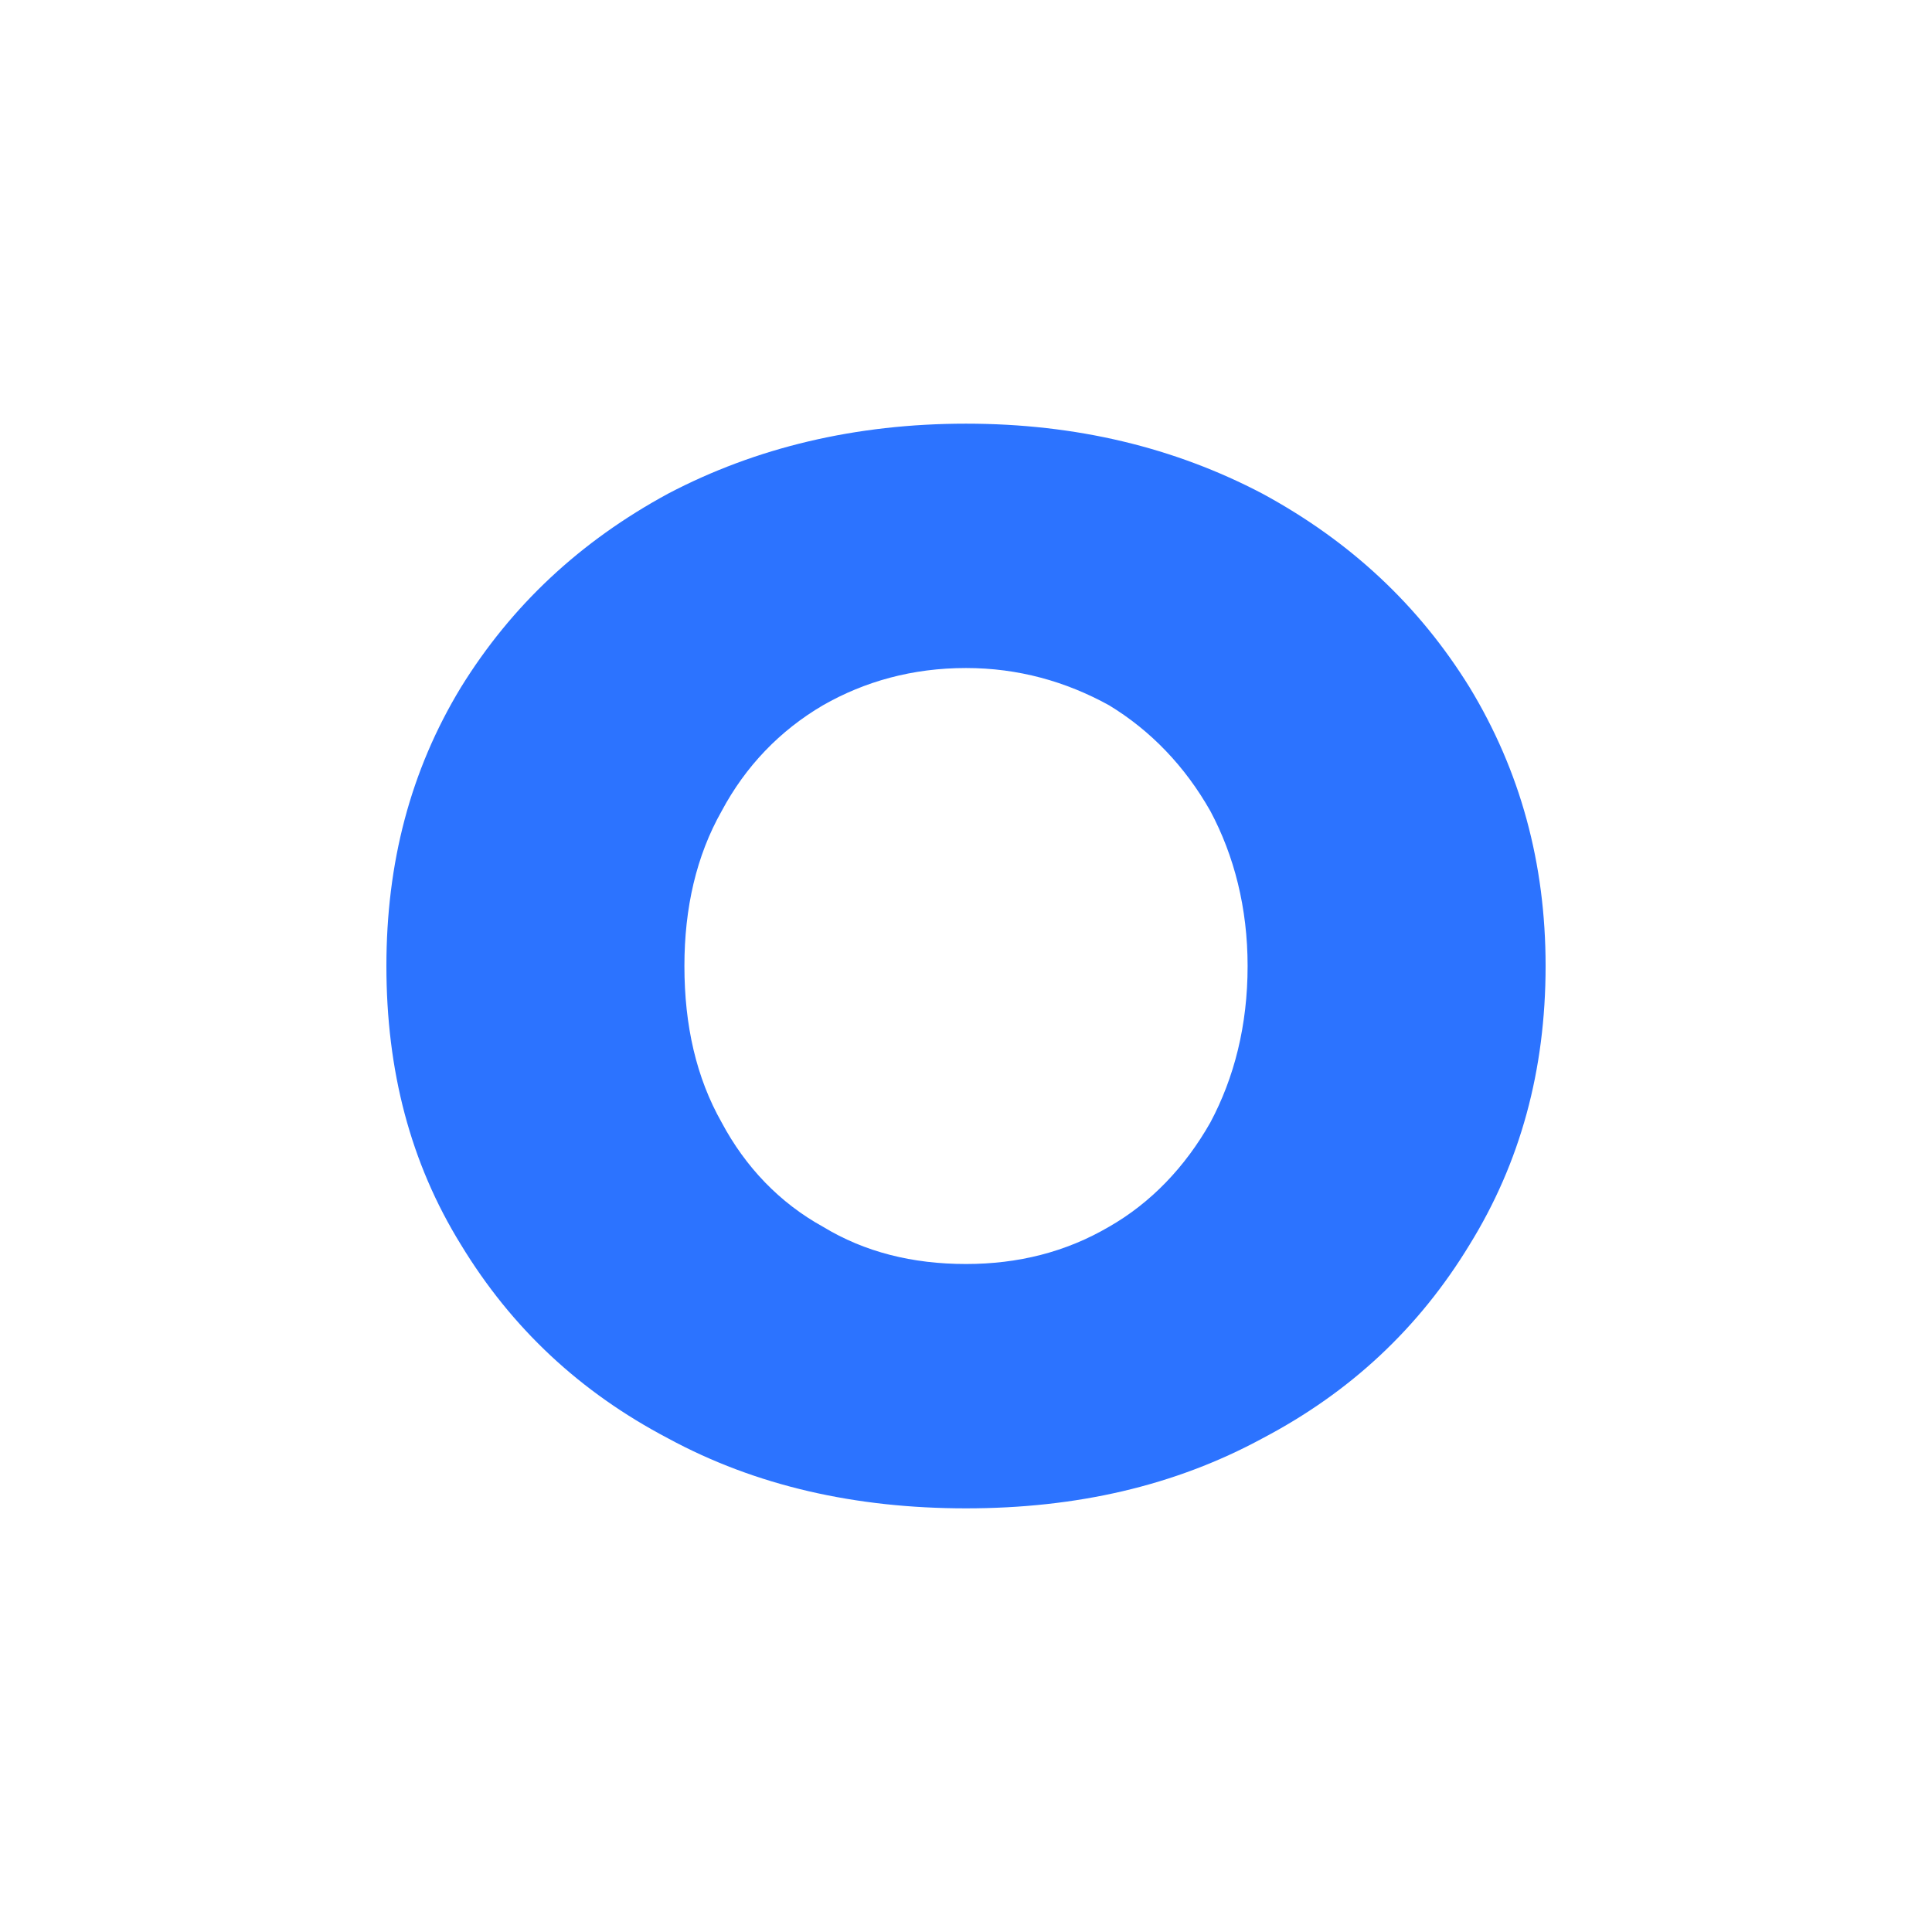
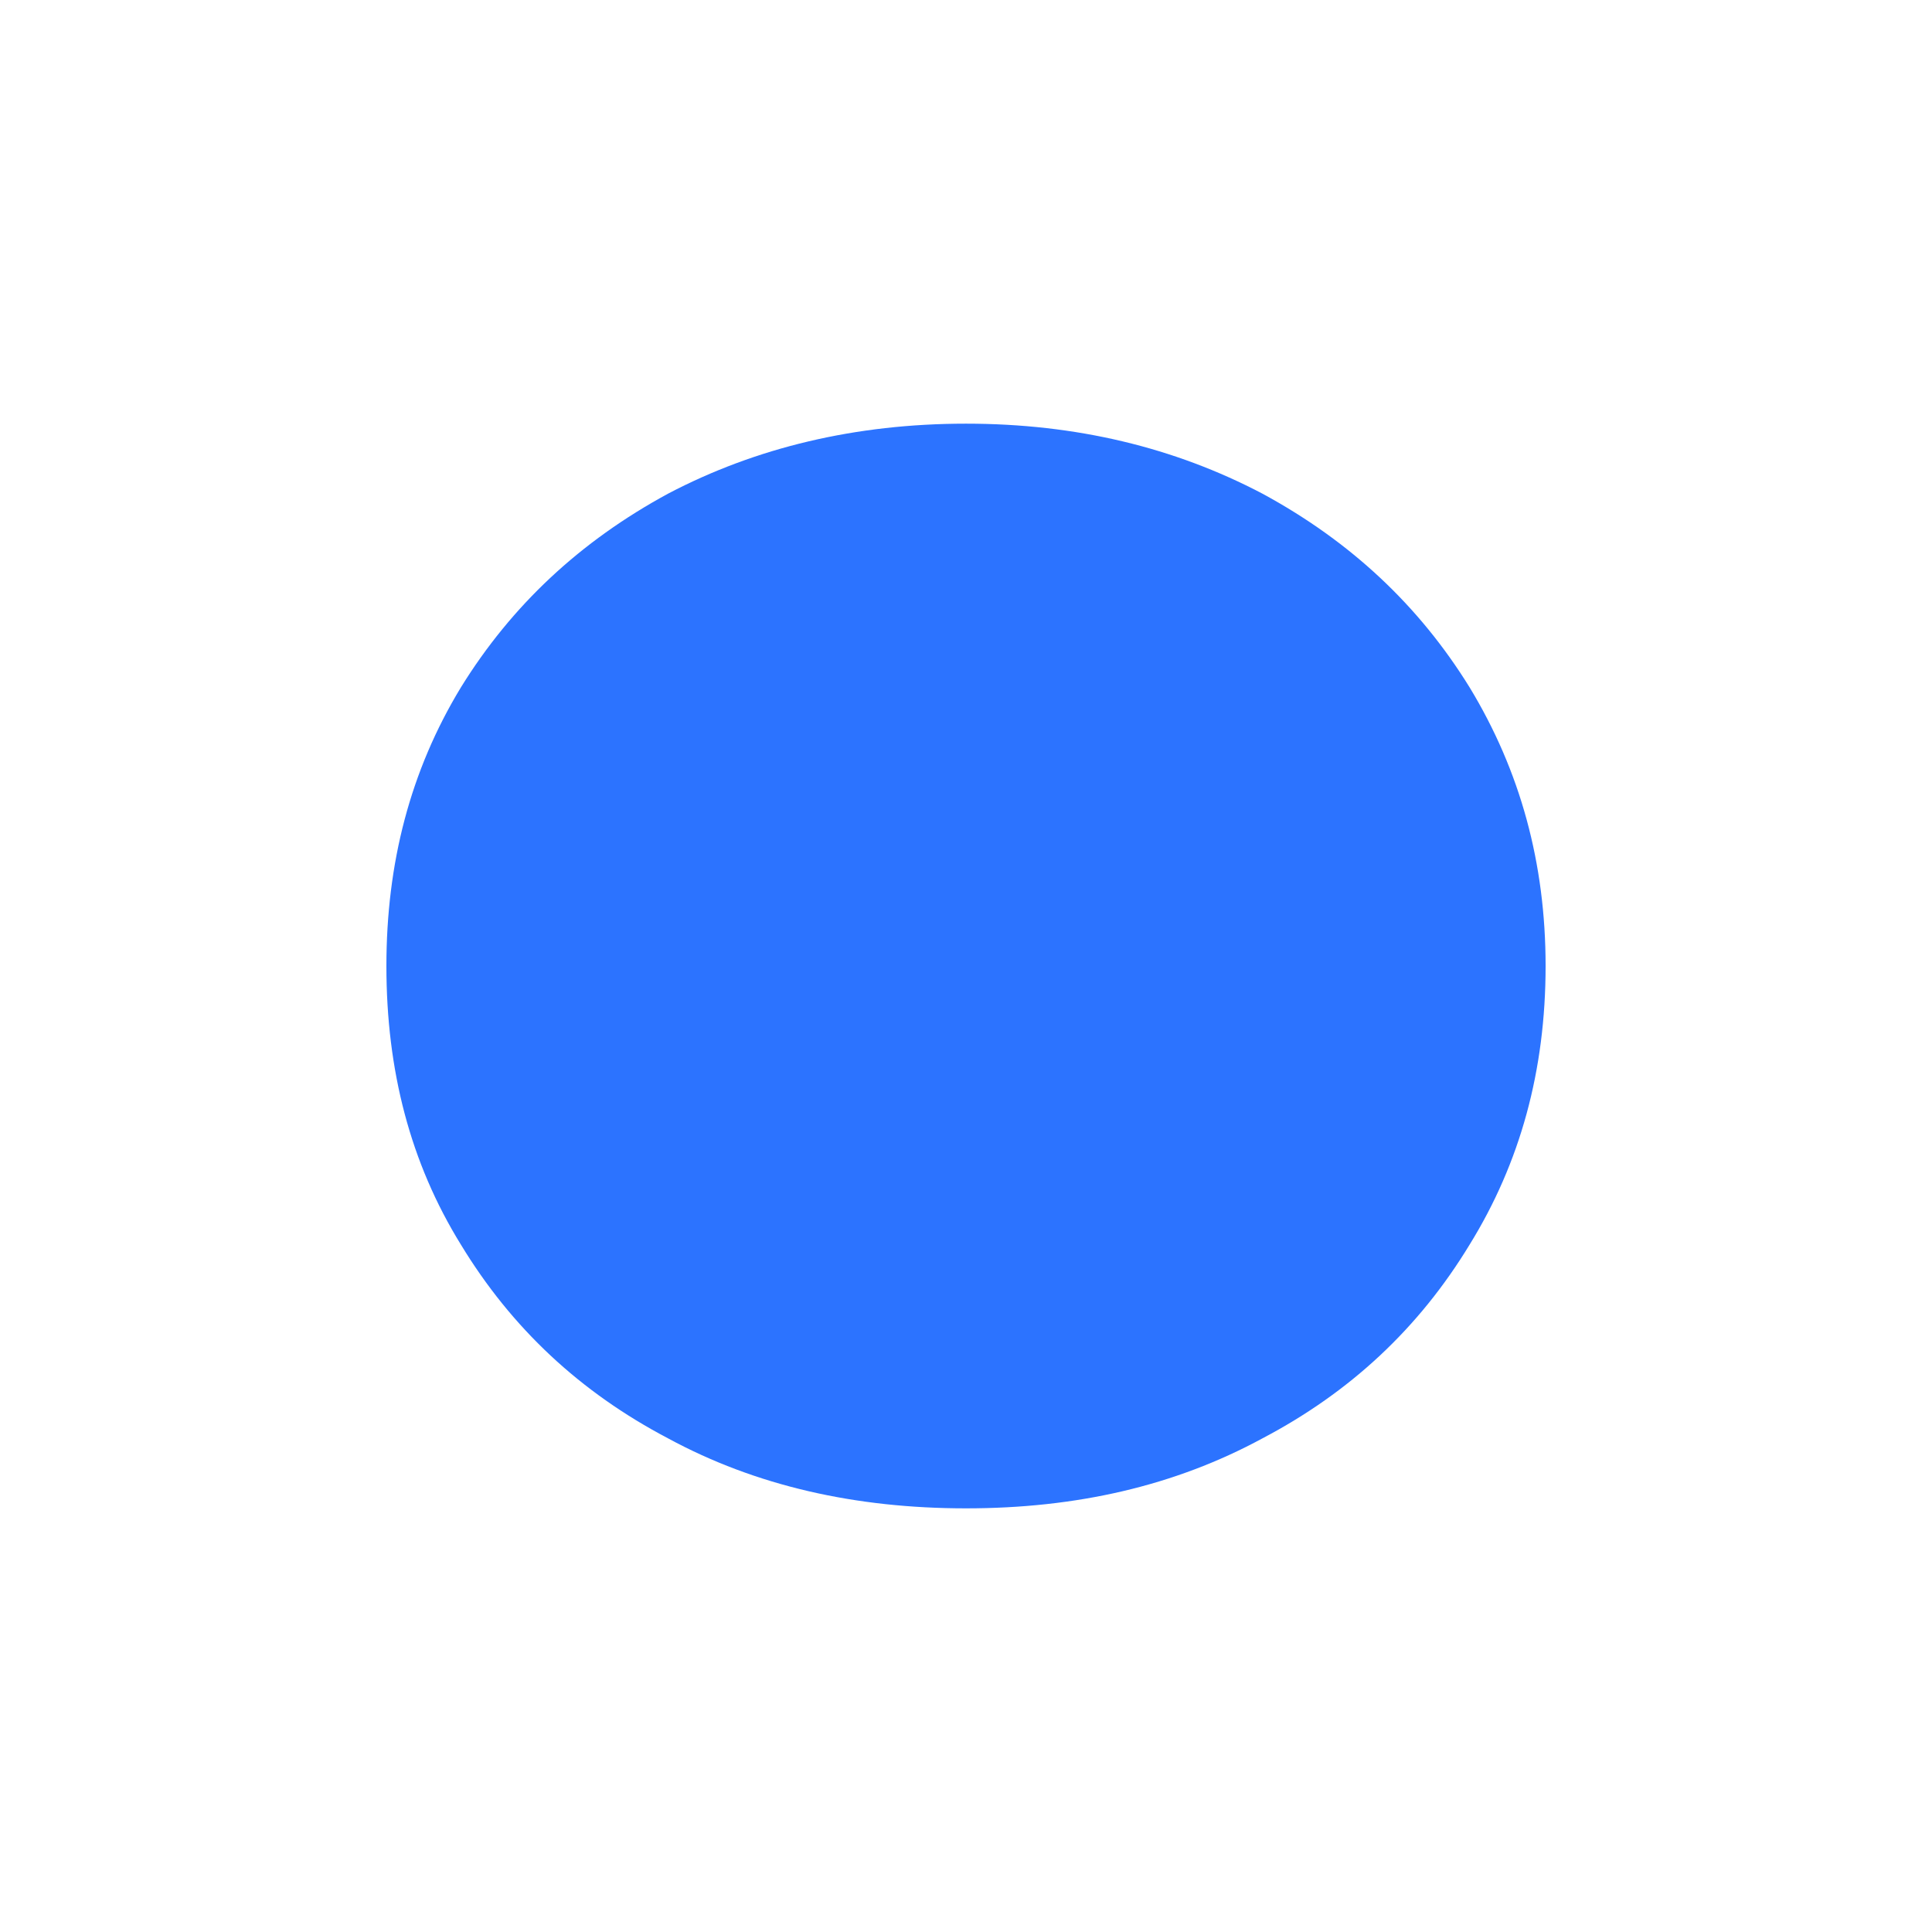
<svg xmlns="http://www.w3.org/2000/svg" id="svg11" xml:space="preserve" viewBox="0 0 200 200" y="0px" x="0px" version="1.1">
  <defs id="defs441480" />
  <linearGradient spreadMethod="pad" y2="30%" x2="-10%" y1="120%" x1="30%" id="3d_gradient2-logo-62cb44c7-c80a-4e15-9f18-314f4ae20d76">
    <stop id="stop441457" stop-opacity="1" stop-color="#ffffff" offset="0%" />
    <stop id="stop441459" stop-opacity="1" stop-color="#000000" offset="100%" />
  </linearGradient>
  <linearGradient gradientTransform="rotate(-30)" spreadMethod="pad" y2="30%" x2="-10%" y1="120%" x1="30%" id="3d_gradient3-logo-62cb44c7-c80a-4e15-9f18-314f4ae20d76">
    <stop id="stop441462" stop-opacity="1" stop-color="#ffffff" offset="0%" />
    <stop id="stop441464" stop-opacity="1" stop-color="#cccccc" offset="50%" />
    <stop id="stop441466" stop-opacity="1" stop-color="#000000" offset="100%" />
  </linearGradient>
-   <path stroke-miterlimit="2" d="m 69.152,148.895 c 9.1,4.936 19.434,7.249 30.848,7.249 11.414,0 21.594,-2.314 30.694,-7.249 9.1,-4.781 16.195,-11.414 21.44,-20.051 5.244,-8.483 7.866,-18.046 7.866,-28.843 0,-10.643 -2.622,-20.206 -7.866,-28.843 -5.244,-8.483 -12.339,-15.116 -21.44,-20.051 -9.1,-4.781 -19.28,-7.249 -30.694,-7.249 -11.414,0 -21.748,2.468 -30.848,7.249 -9.1,4.936 -16.195,11.568 -21.44,20.051 -5.244,8.638 -7.712,18.201 -7.712,28.843 0,10.797 2.468,20.36 7.712,28.843 5.244,8.638 12.339,15.27 21.44,20.051 z m 45.656,-21.902 c -4.473,2.622 -9.409,3.856 -14.807,3.856 -5.553,0 -10.488,-1.234 -14.807,-3.856 -4.473,-2.468 -8.021,-6.17 -10.488,-10.797 -2.622,-4.627 -3.856,-10.026 -3.856,-16.195 0,-6.015 1.234,-11.414 3.856,-16.041 2.468,-4.627 6.015,-8.329 10.488,-10.951 4.319,-2.468 9.254,-3.856 14.807,-3.856 5.398,0 10.334,1.388 14.807,3.856 4.319,2.622 7.866,6.324 10.488,10.951 2.468,4.627 3.856,10.026 3.856,16.041 0,6.17 -1.388,11.568 -3.856,16.195 -2.622,4.627 -6.17,8.329 -10.488,10.797 z" style="font-style:normal;font-weight:800;font-size:72px;line-height:1;font-family:'Montserrat ExtraBold Alt1';font-variant-ligatures:none;text-align:center;text-anchor:middle;fill:#2c73ff;stroke:#2c73ff;stroke-width:0;stroke-linejoin:miter;stroke-miterlimit:2" id="path441493" />
+   <path stroke-miterlimit="2" d="m 69.152,148.895 c 9.1,4.936 19.434,7.249 30.848,7.249 11.414,0 21.594,-2.314 30.694,-7.249 9.1,-4.781 16.195,-11.414 21.44,-20.051 5.244,-8.483 7.866,-18.046 7.866,-28.843 0,-10.643 -2.622,-20.206 -7.866,-28.843 -5.244,-8.483 -12.339,-15.116 -21.44,-20.051 -9.1,-4.781 -19.28,-7.249 -30.694,-7.249 -11.414,0 -21.748,2.468 -30.848,7.249 -9.1,4.936 -16.195,11.568 -21.44,20.051 -5.244,8.638 -7.712,18.201 -7.712,28.843 0,10.797 2.468,20.36 7.712,28.843 5.244,8.638 12.339,15.27 21.44,20.051 z m 45.656,-21.902 z" style="font-style:normal;font-weight:800;font-size:72px;line-height:1;font-family:'Montserrat ExtraBold Alt1';font-variant-ligatures:none;text-align:center;text-anchor:middle;fill:#2c73ff;stroke:#2c73ff;stroke-width:0;stroke-linejoin:miter;stroke-miterlimit:2" id="path441493" />
</svg>